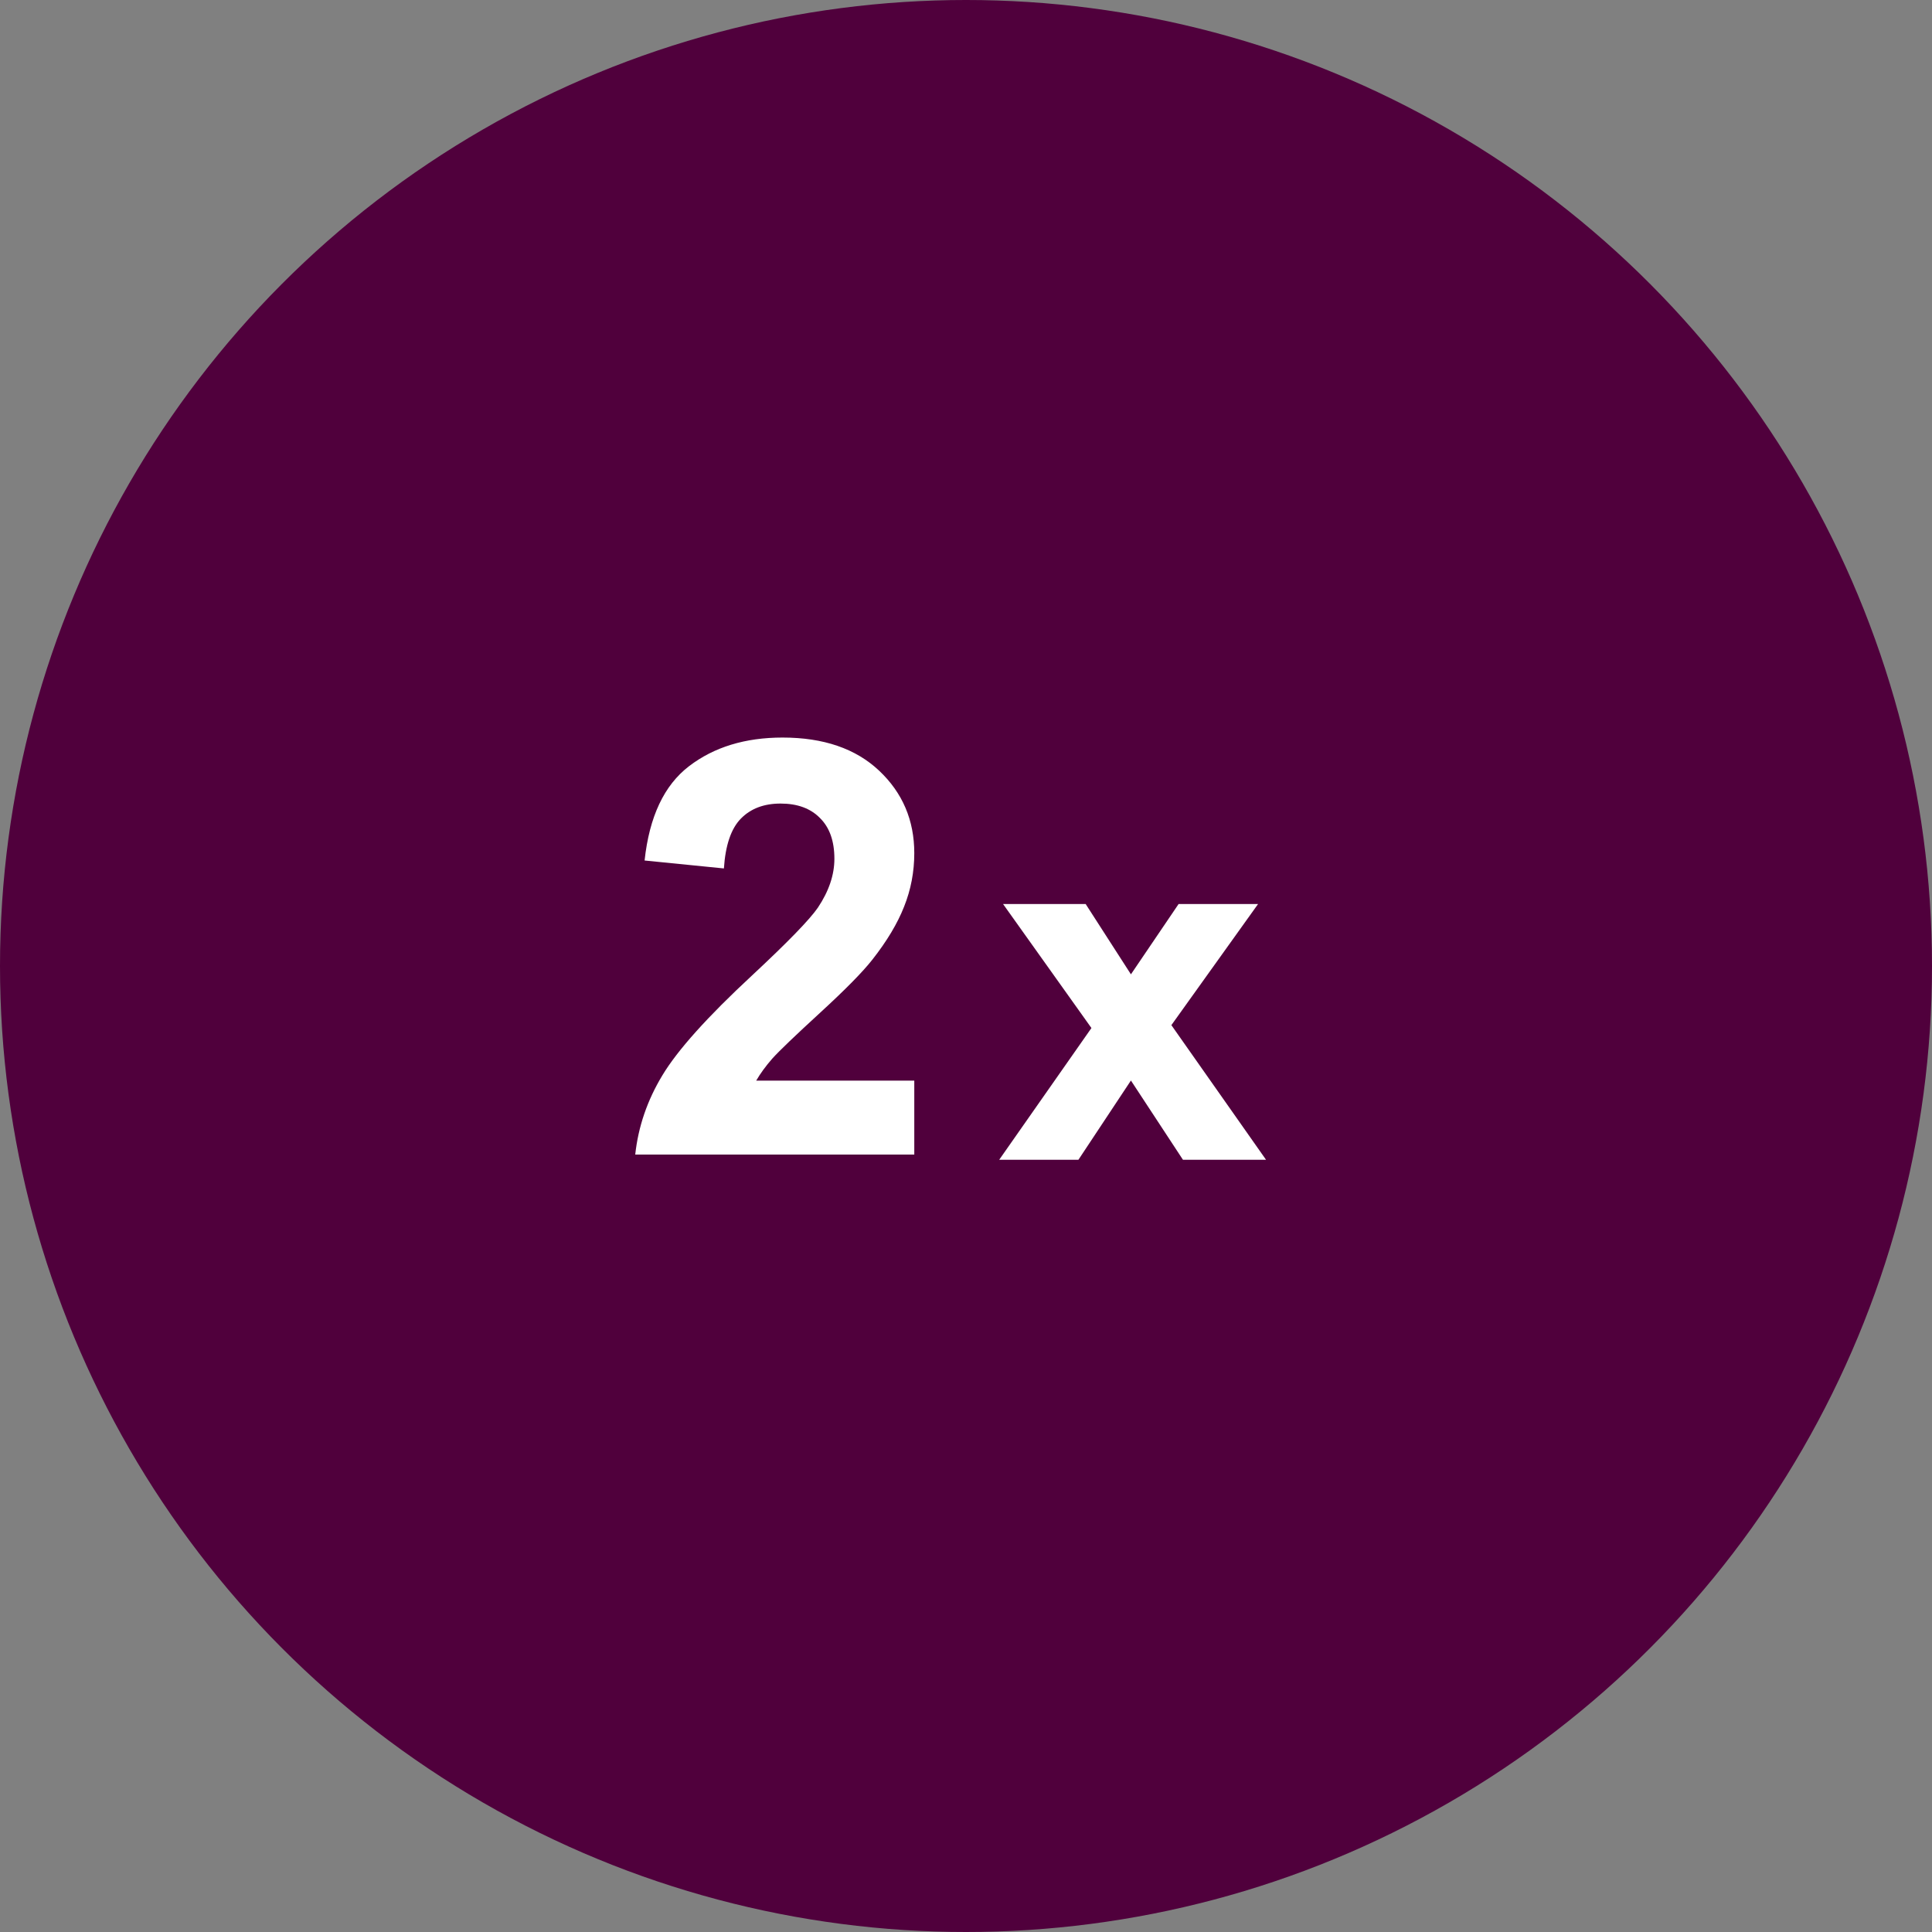
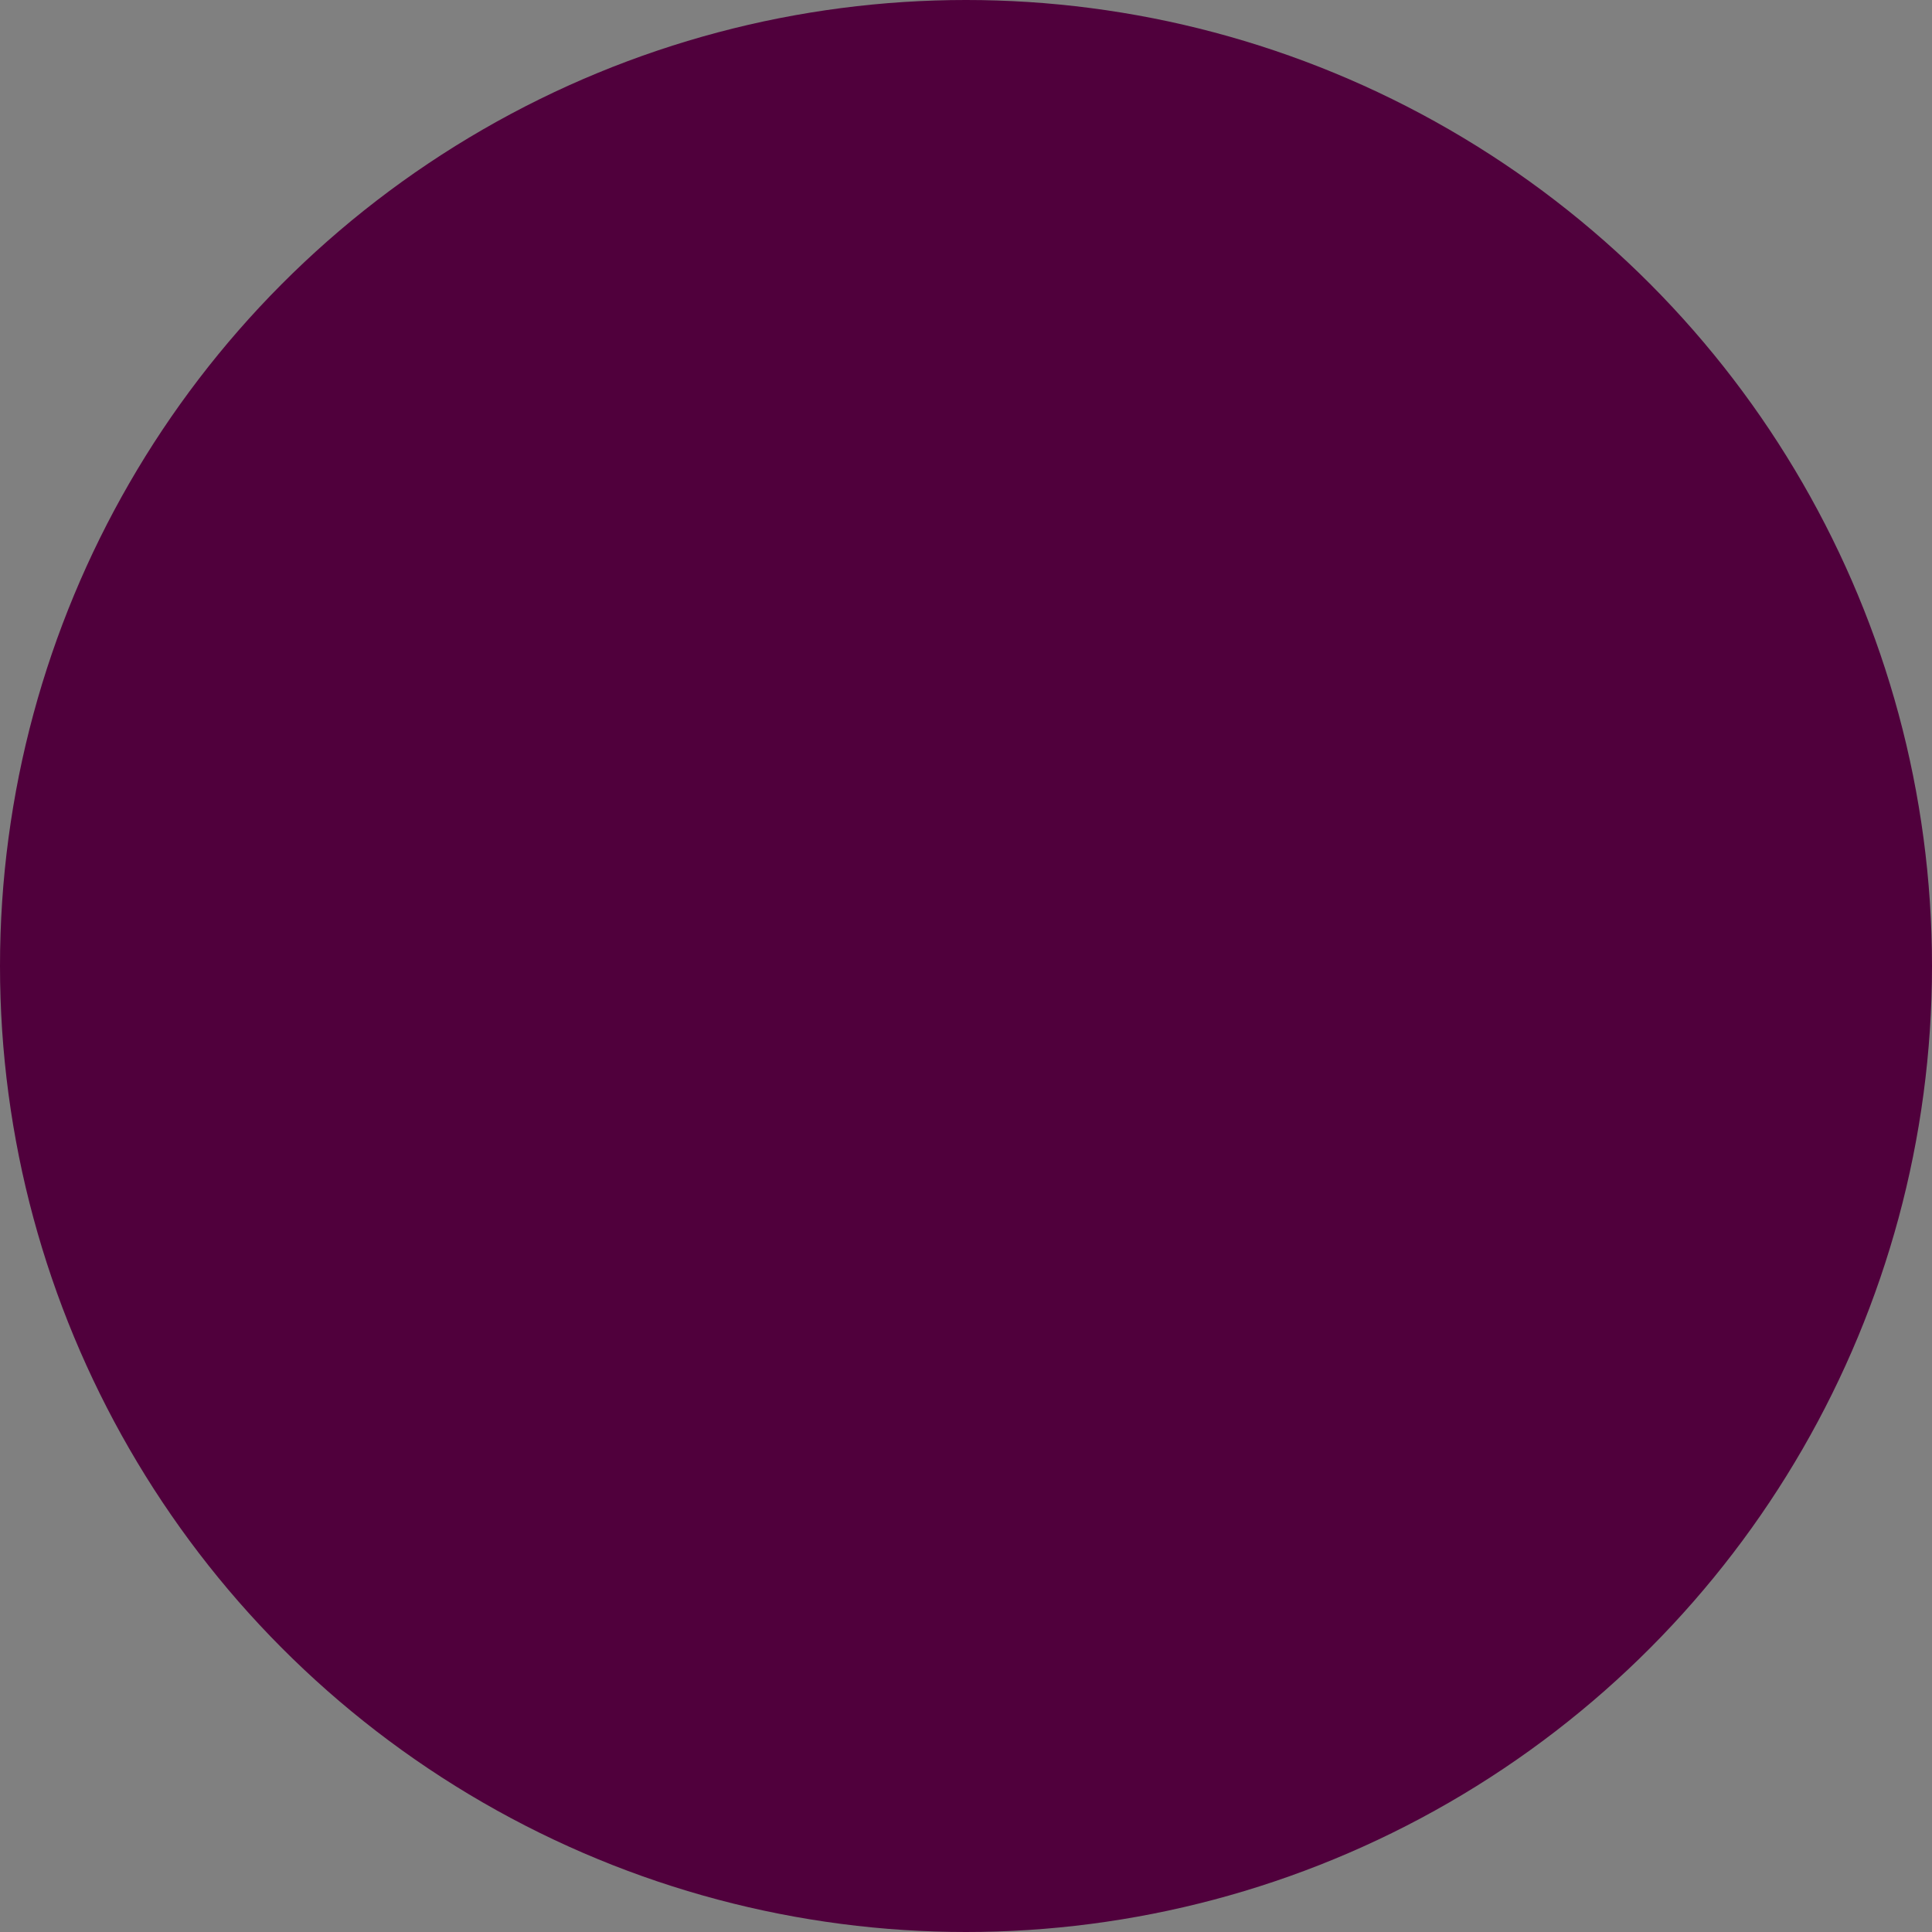
<svg xmlns="http://www.w3.org/2000/svg" width="333" height="333" viewBox="0 0 333 333" fill="none">
  <rect x="0" y="0" width="333" height="333" fill="#808080" stroke="none" />
  <circle cx="166.5" cy="166.5" r="166.5" fill="#50003C" />
-   <path d="M157.586 186.256V199H109.49C110.011 194.182 111.574 189.625 114.178 185.328C116.782 180.999 121.925 175.27 129.607 168.141C135.792 162.379 139.585 158.473 140.984 156.422C142.872 153.59 143.816 150.79 143.816 148.023C143.816 144.964 142.986 142.62 141.326 140.992C139.699 139.332 137.436 138.502 134.539 138.502C131.674 138.502 129.396 139.365 127.703 141.09C126.01 142.815 125.034 145.68 124.773 149.684L111.102 148.316C111.915 140.764 114.471 135.344 118.768 132.057C123.064 128.769 128.436 127.125 134.881 127.125C141.945 127.125 147.495 129.029 151.531 132.838C155.568 136.646 157.586 141.383 157.586 147.047C157.586 150.27 157 153.346 155.828 156.275C154.689 159.173 152.866 162.216 150.359 165.406C148.699 167.522 145.704 170.566 141.375 174.537C137.046 178.508 134.295 181.145 133.123 182.447C131.984 183.749 131.056 185.019 130.34 186.256H157.586Z" fill="white" />
-   <path d="M172.224 199.894L188.12 177.191L172.888 155.817H187.124L194.927 167.936L203.144 155.817H216.841L201.899 176.693L218.21 199.894H203.891L194.927 186.239L185.879 199.894H172.224Z" fill="white" />
</svg>